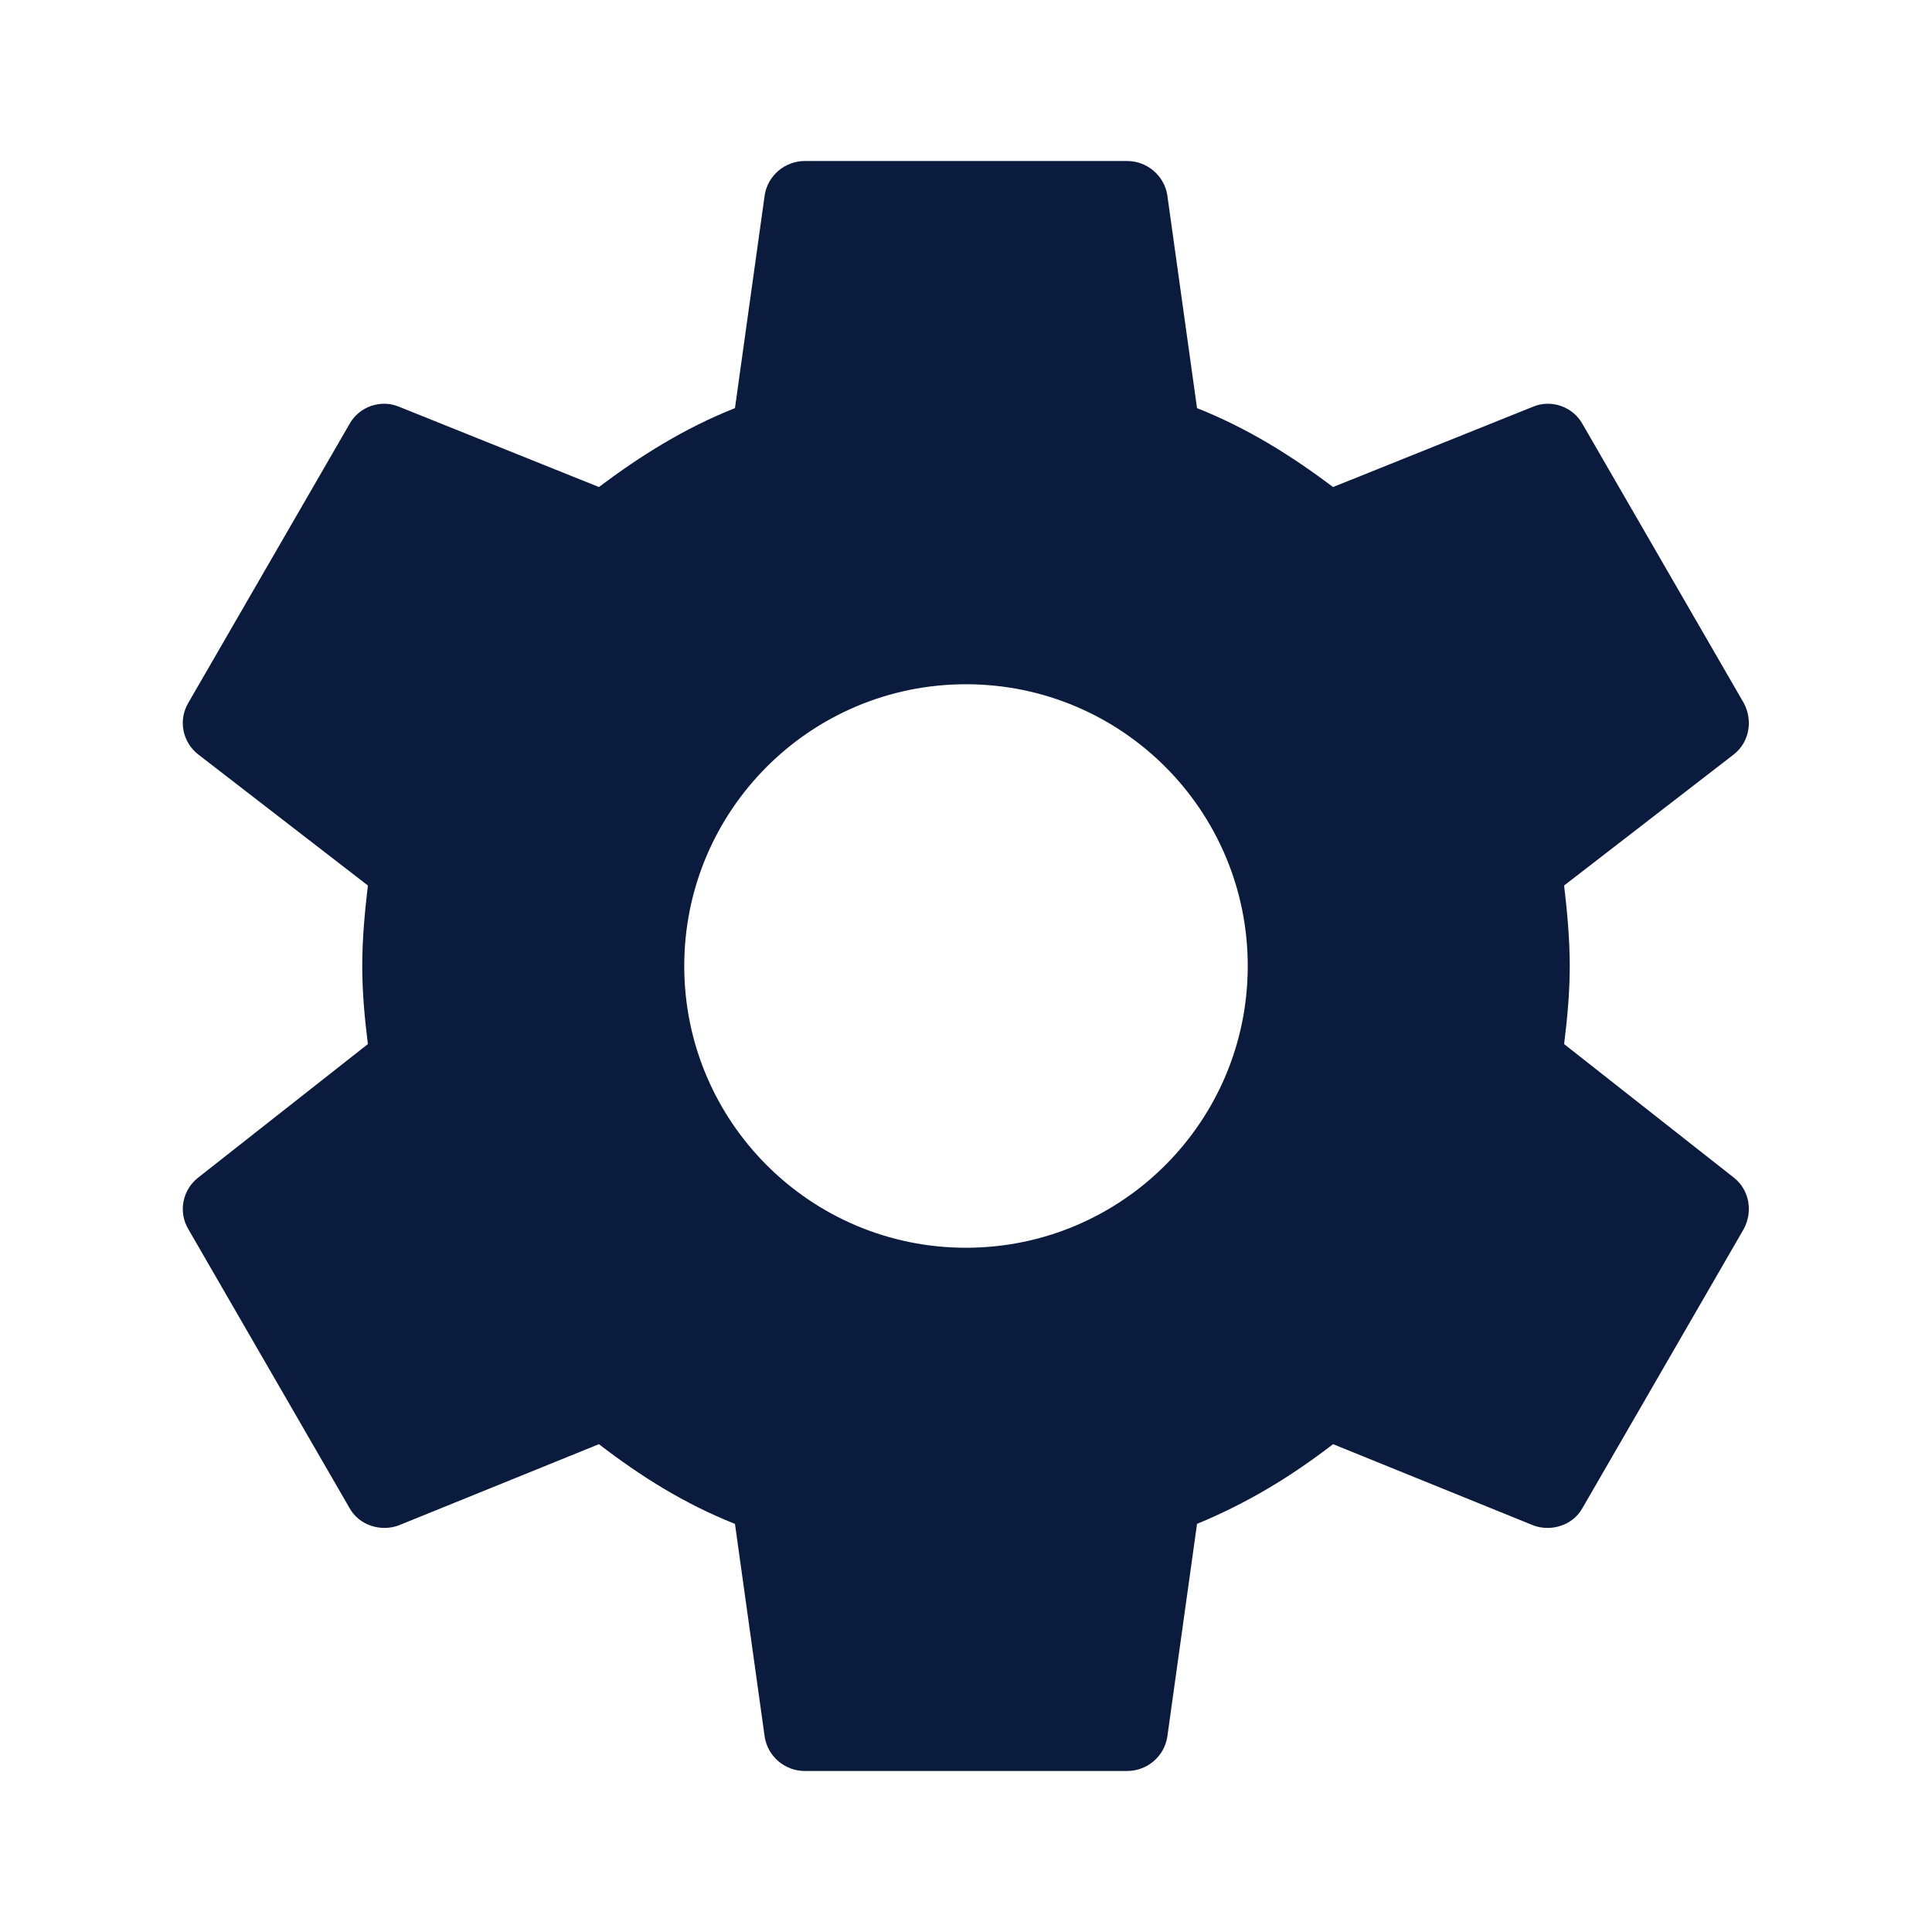
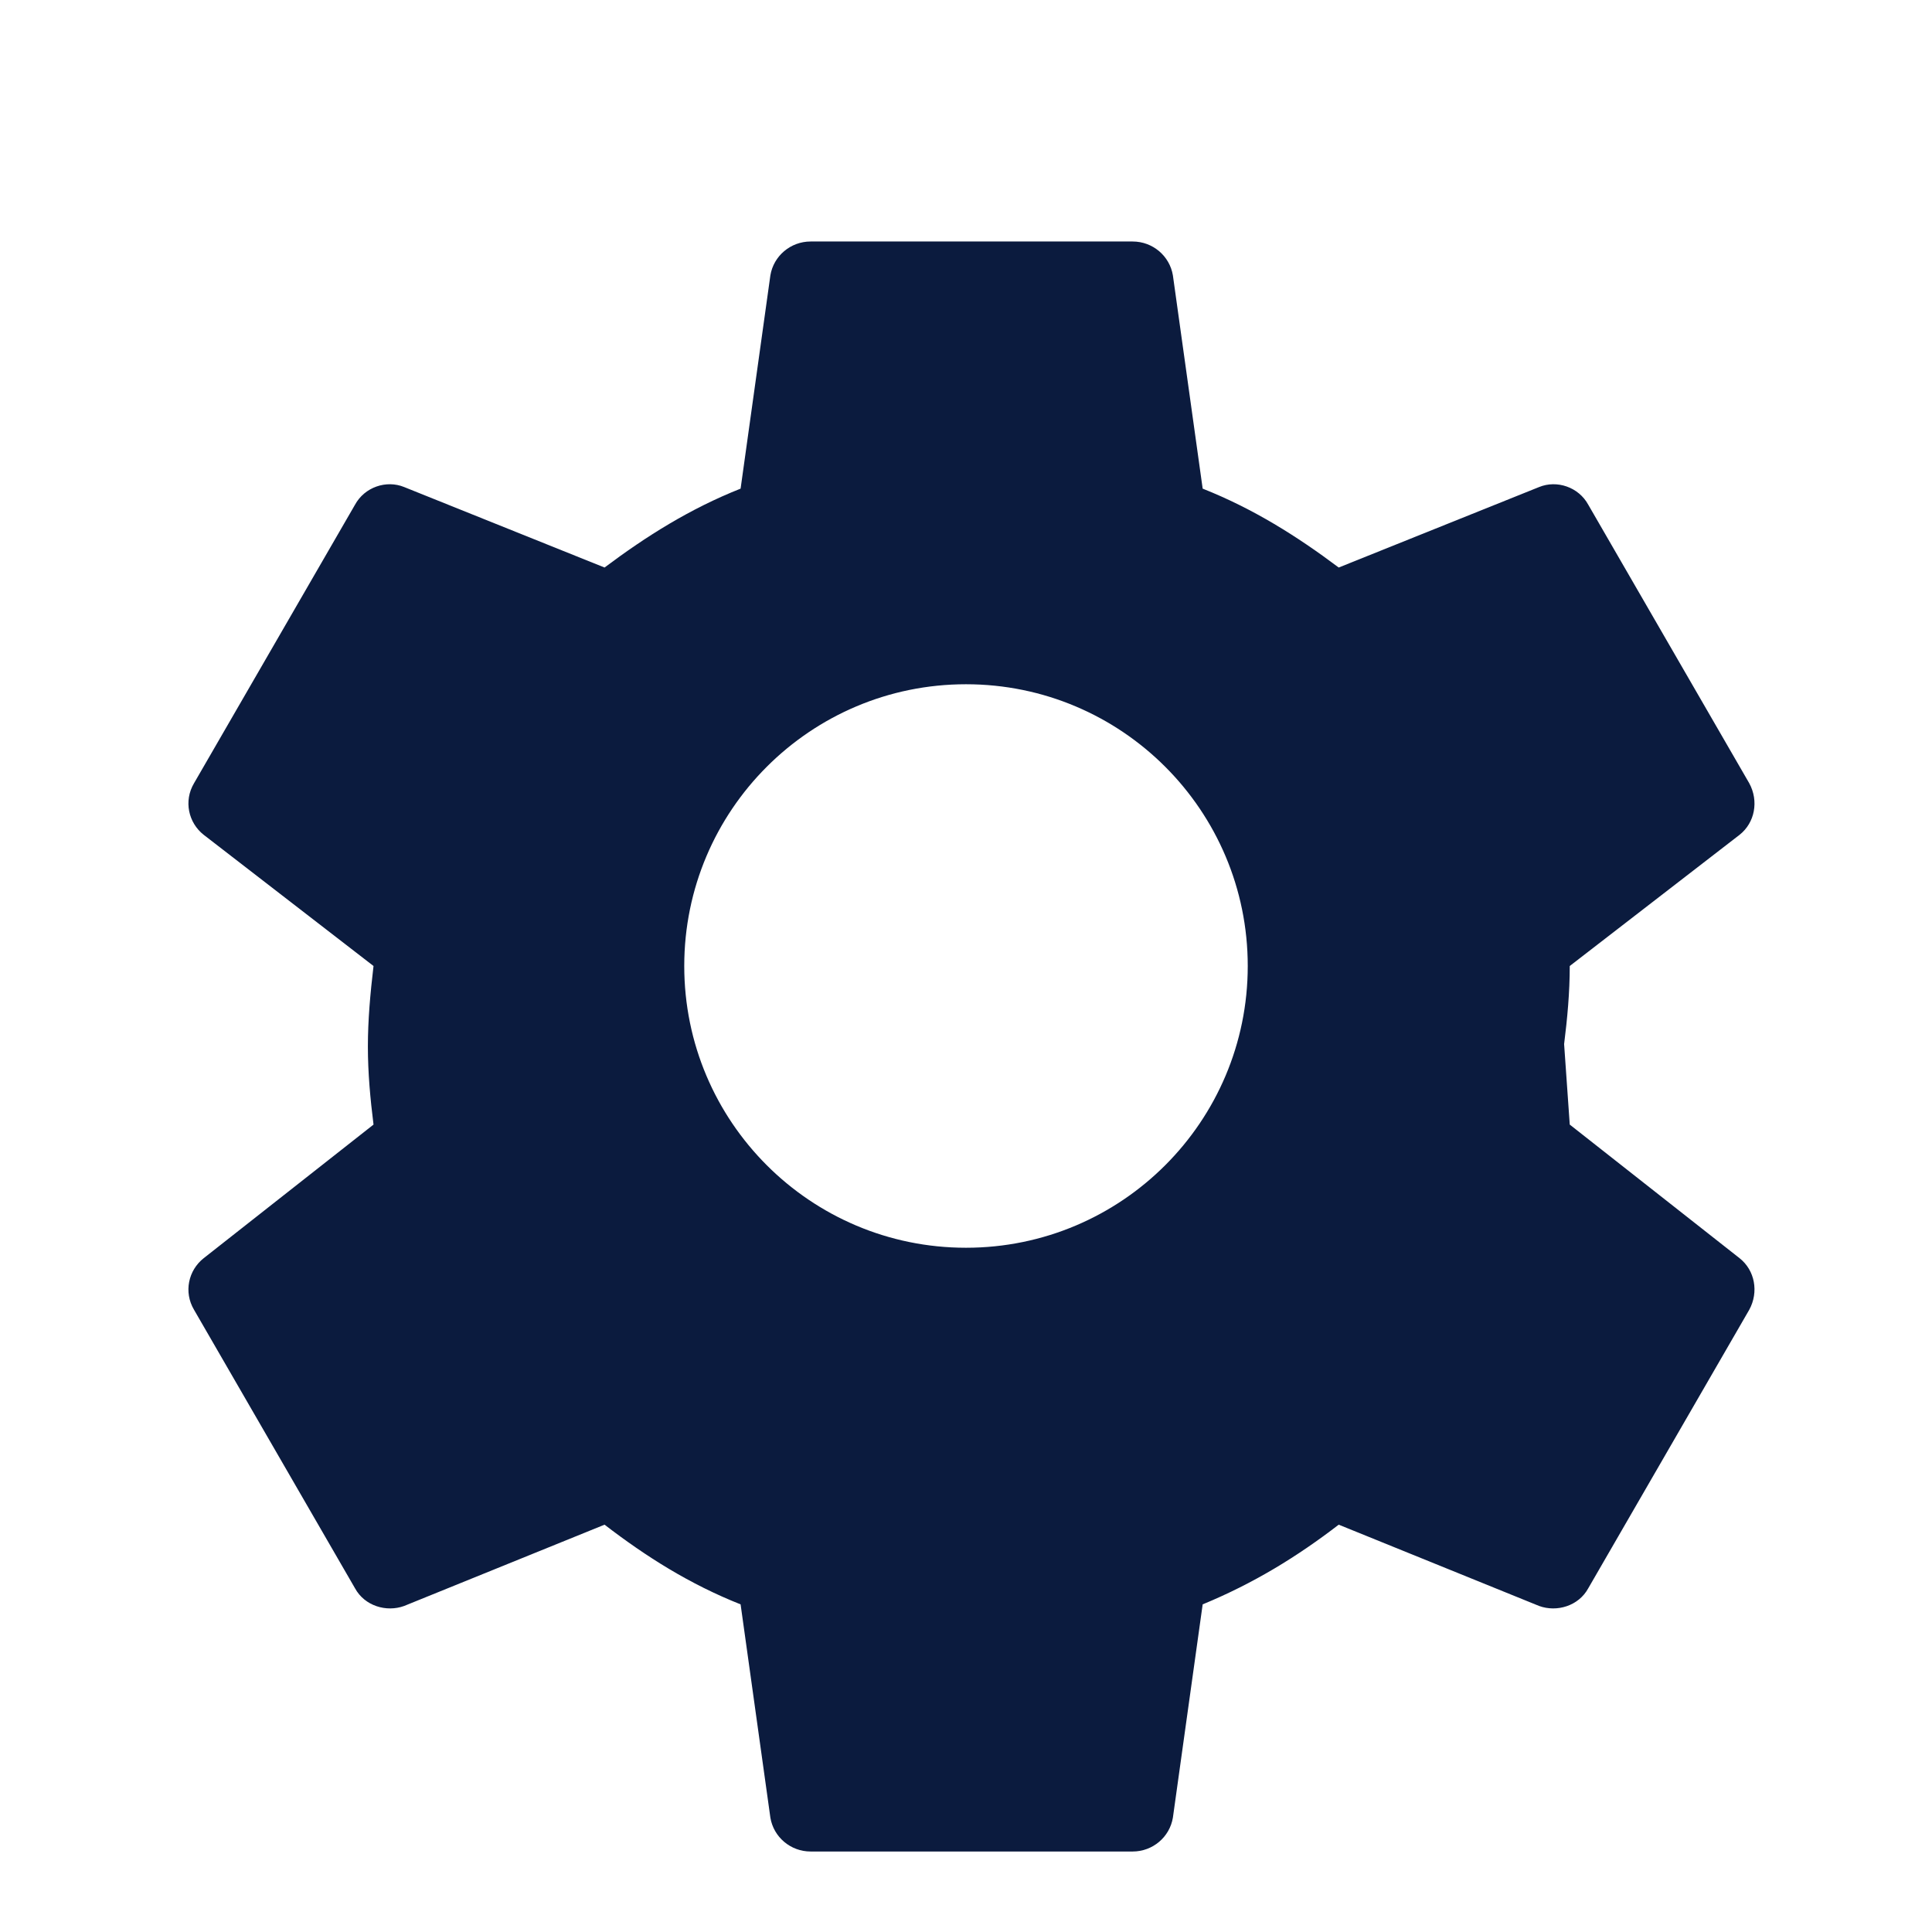
<svg xmlns="http://www.w3.org/2000/svg" id="Ebene_1" version="1.1" viewBox="0 0 24 24">
  <defs>
    <style>
      .st0 {
        fill: #0b1b3e;
      }
    </style>
  </defs>
-   <path class="st0" d="M12,15.5c-1.933,0-3.5-1.567-3.5-3.5s1.567-3.5,3.5-3.5,3.5,1.567,3.5,3.5-1.567,3.5-3.5,3.5M19.43,12.97c.04-.32.07-.64.07-.97s-.03-.66-.07-1l2.11-1.63c.19-.15.24-.42.12-.64l-2-3.46c-.12-.22-.39-.31-.61-.22l-2.49,1c-.52-.39-1.06-.73-1.69-.98l-.37-2.65c-.04-.24-.25-.42-.5-.42h-4c-.25,0-.46.18-.5.42l-.37,2.65c-.63.25-1.17.59-1.69.98l-2.49-1c-.22-.09-.49,0-.61.22l-2,3.46c-.13.22-.07.49.12.64l2.11,1.63c-.04.34-.07.67-.07,1s.03.65.07.97l-2.11,1.66c-.19.15-.25.42-.12.64l2,3.46c.12.22.39.3.61.22l2.49-1.01c.52.4,1.06.74,1.69.99l.37,2.65c.04.24.25.42.5.42h4c.25,0,.46-.18.5-.42l.37-2.65c.63-.26,1.17-.59,1.69-.99l2.49,1.01c.22.08.49,0,.61-.22l2-3.46c.12-.22.07-.49-.12-.64l-2.11-1.66Z" />
+   <path class="st0" d="M12,15.5c-1.933,0-3.5-1.567-3.5-3.5s1.567-3.5,3.5-3.5,3.5,1.567,3.5,3.5-1.567,3.5-3.5,3.5M19.43,12.97c.04-.32.07-.64.07-.97l2.11-1.63c.19-.15.24-.42.12-.64l-2-3.46c-.12-.22-.39-.31-.61-.22l-2.49,1c-.52-.39-1.06-.73-1.69-.98l-.37-2.65c-.04-.24-.25-.42-.5-.42h-4c-.25,0-.46.18-.5.42l-.37,2.65c-.63.25-1.17.59-1.69.98l-2.49-1c-.22-.09-.49,0-.61.22l-2,3.46c-.13.22-.07.49.12.64l2.11,1.63c-.04.34-.07.67-.07,1s.03.65.07.97l-2.11,1.66c-.19.15-.25.42-.12.64l2,3.46c.12.22.39.3.61.22l2.49-1.01c.52.4,1.06.74,1.69.99l.37,2.65c.04.24.25.42.5.42h4c.25,0,.46-.18.5-.42l.37-2.65c.63-.26,1.17-.59,1.69-.99l2.49,1.01c.22.08.49,0,.61-.22l2-3.46c.12-.22.07-.49-.12-.64l-2.11-1.66Z" />
</svg>